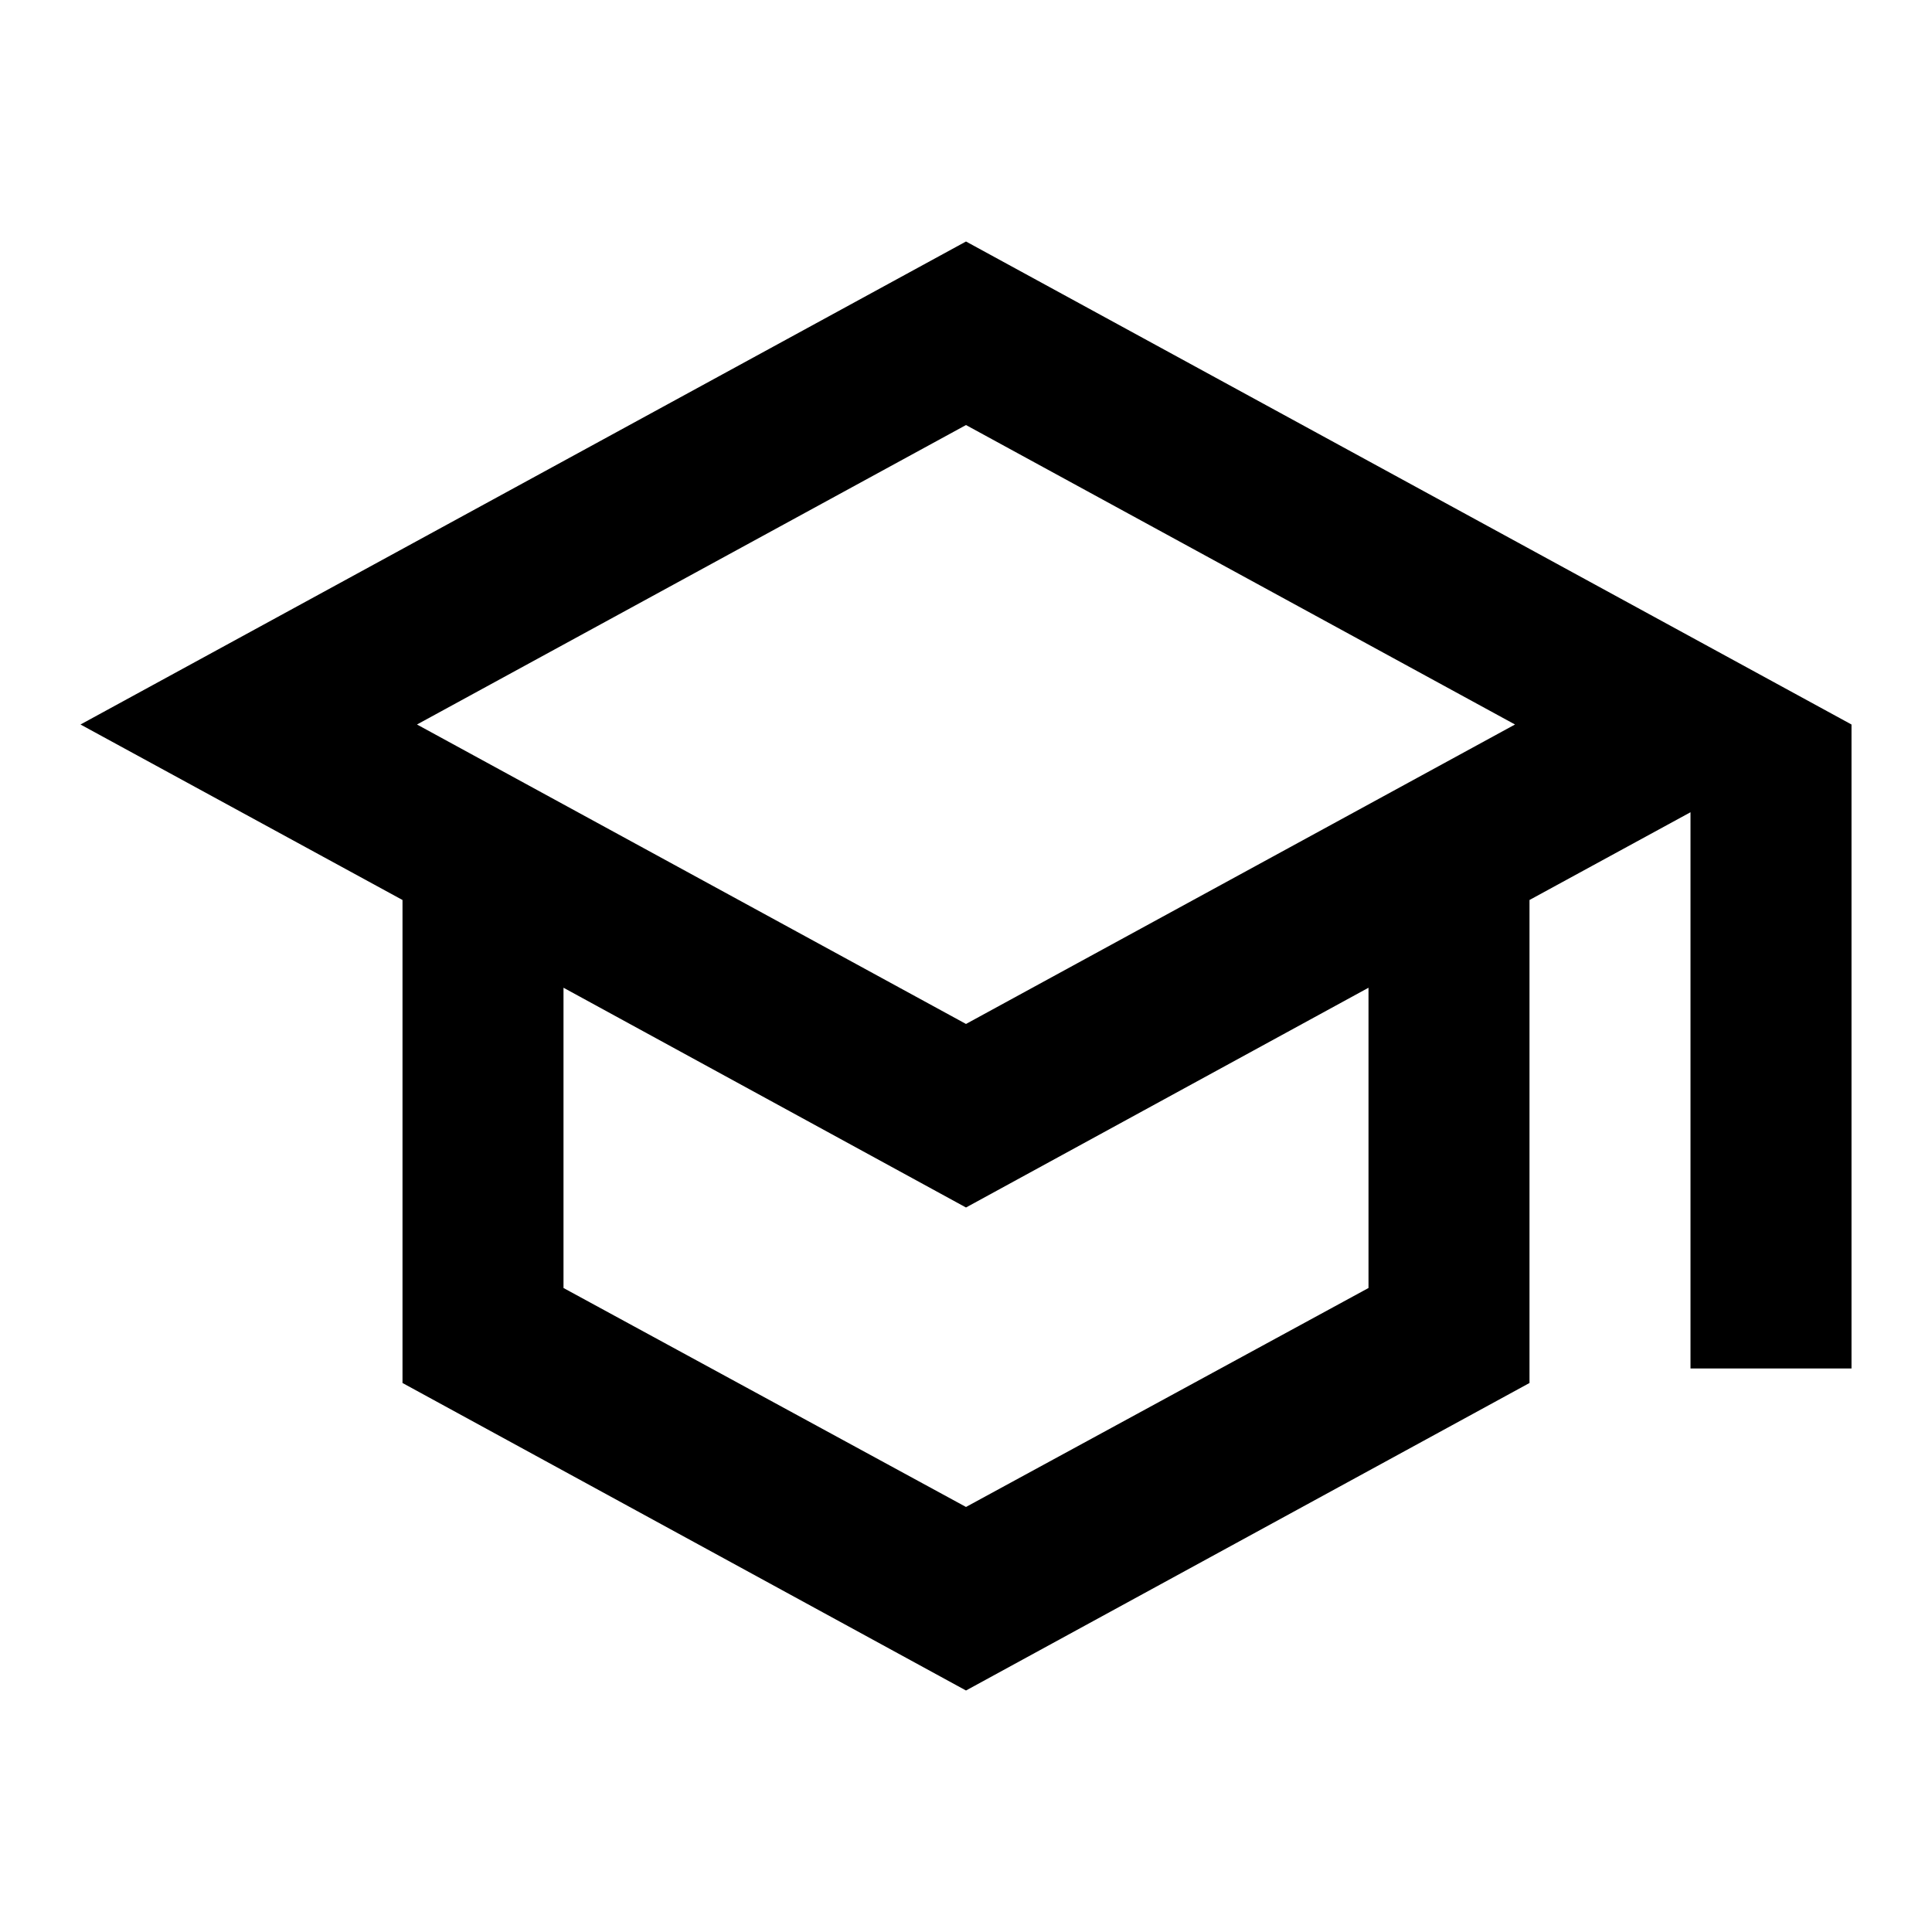
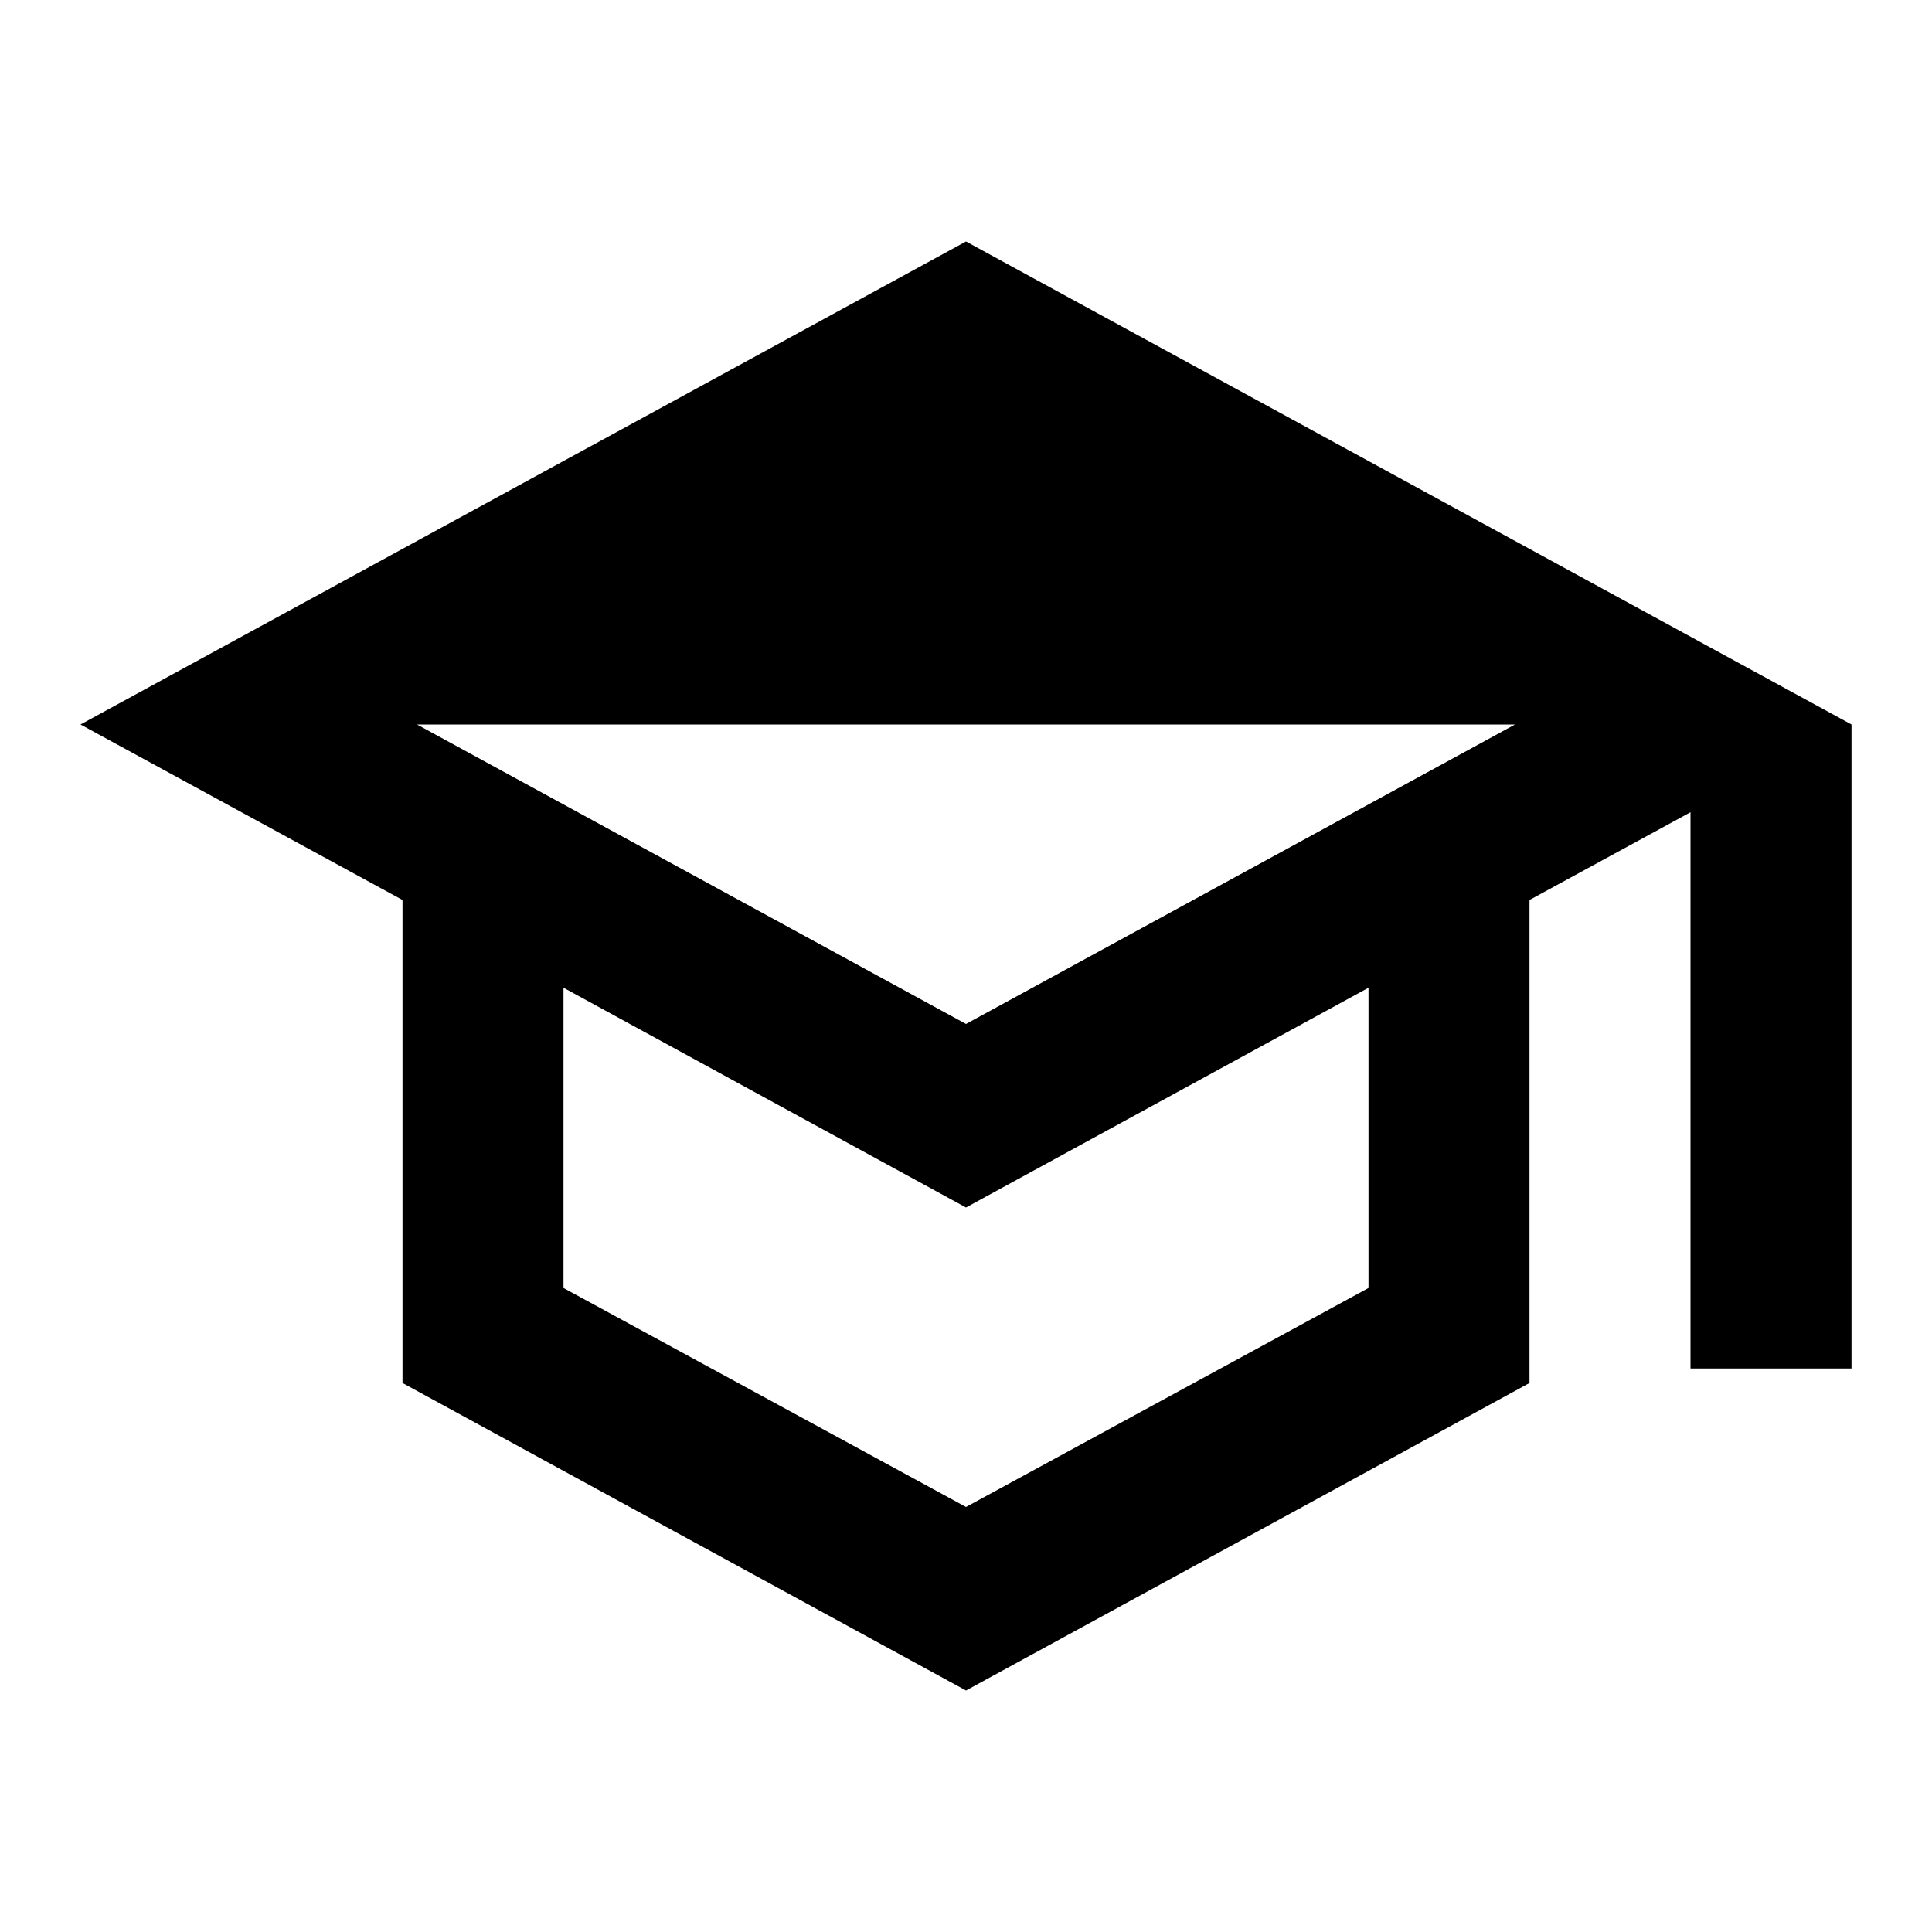
<svg xmlns="http://www.w3.org/2000/svg" width="36" height="36" viewBox="0 0 36 36" fill="none">
-   <path d="M18 4.5L1.5 13.5L7.5 16.77V25.77L18 31.5L28.5 25.77V16.77L31.5 15.135V25.5H34.5V13.5L18 4.5ZM28.23 13.5L18 19.08L7.77 13.5L18 7.92L28.23 13.5ZM25.5 24L18 28.08L10.5 24V18.405L18 22.5L25.5 18.405V24Z" fill="black" />
+   <path d="M18 4.5L1.5 13.5L7.5 16.77V25.77L18 31.5L28.5 25.77V16.77L31.5 15.135V25.5H34.5V13.5L18 4.5ZM28.23 13.5L18 19.08L7.77 13.5L28.23 13.5ZM25.5 24L18 28.08L10.5 24V18.405L18 22.5L25.5 18.405V24Z" fill="black" />
</svg>